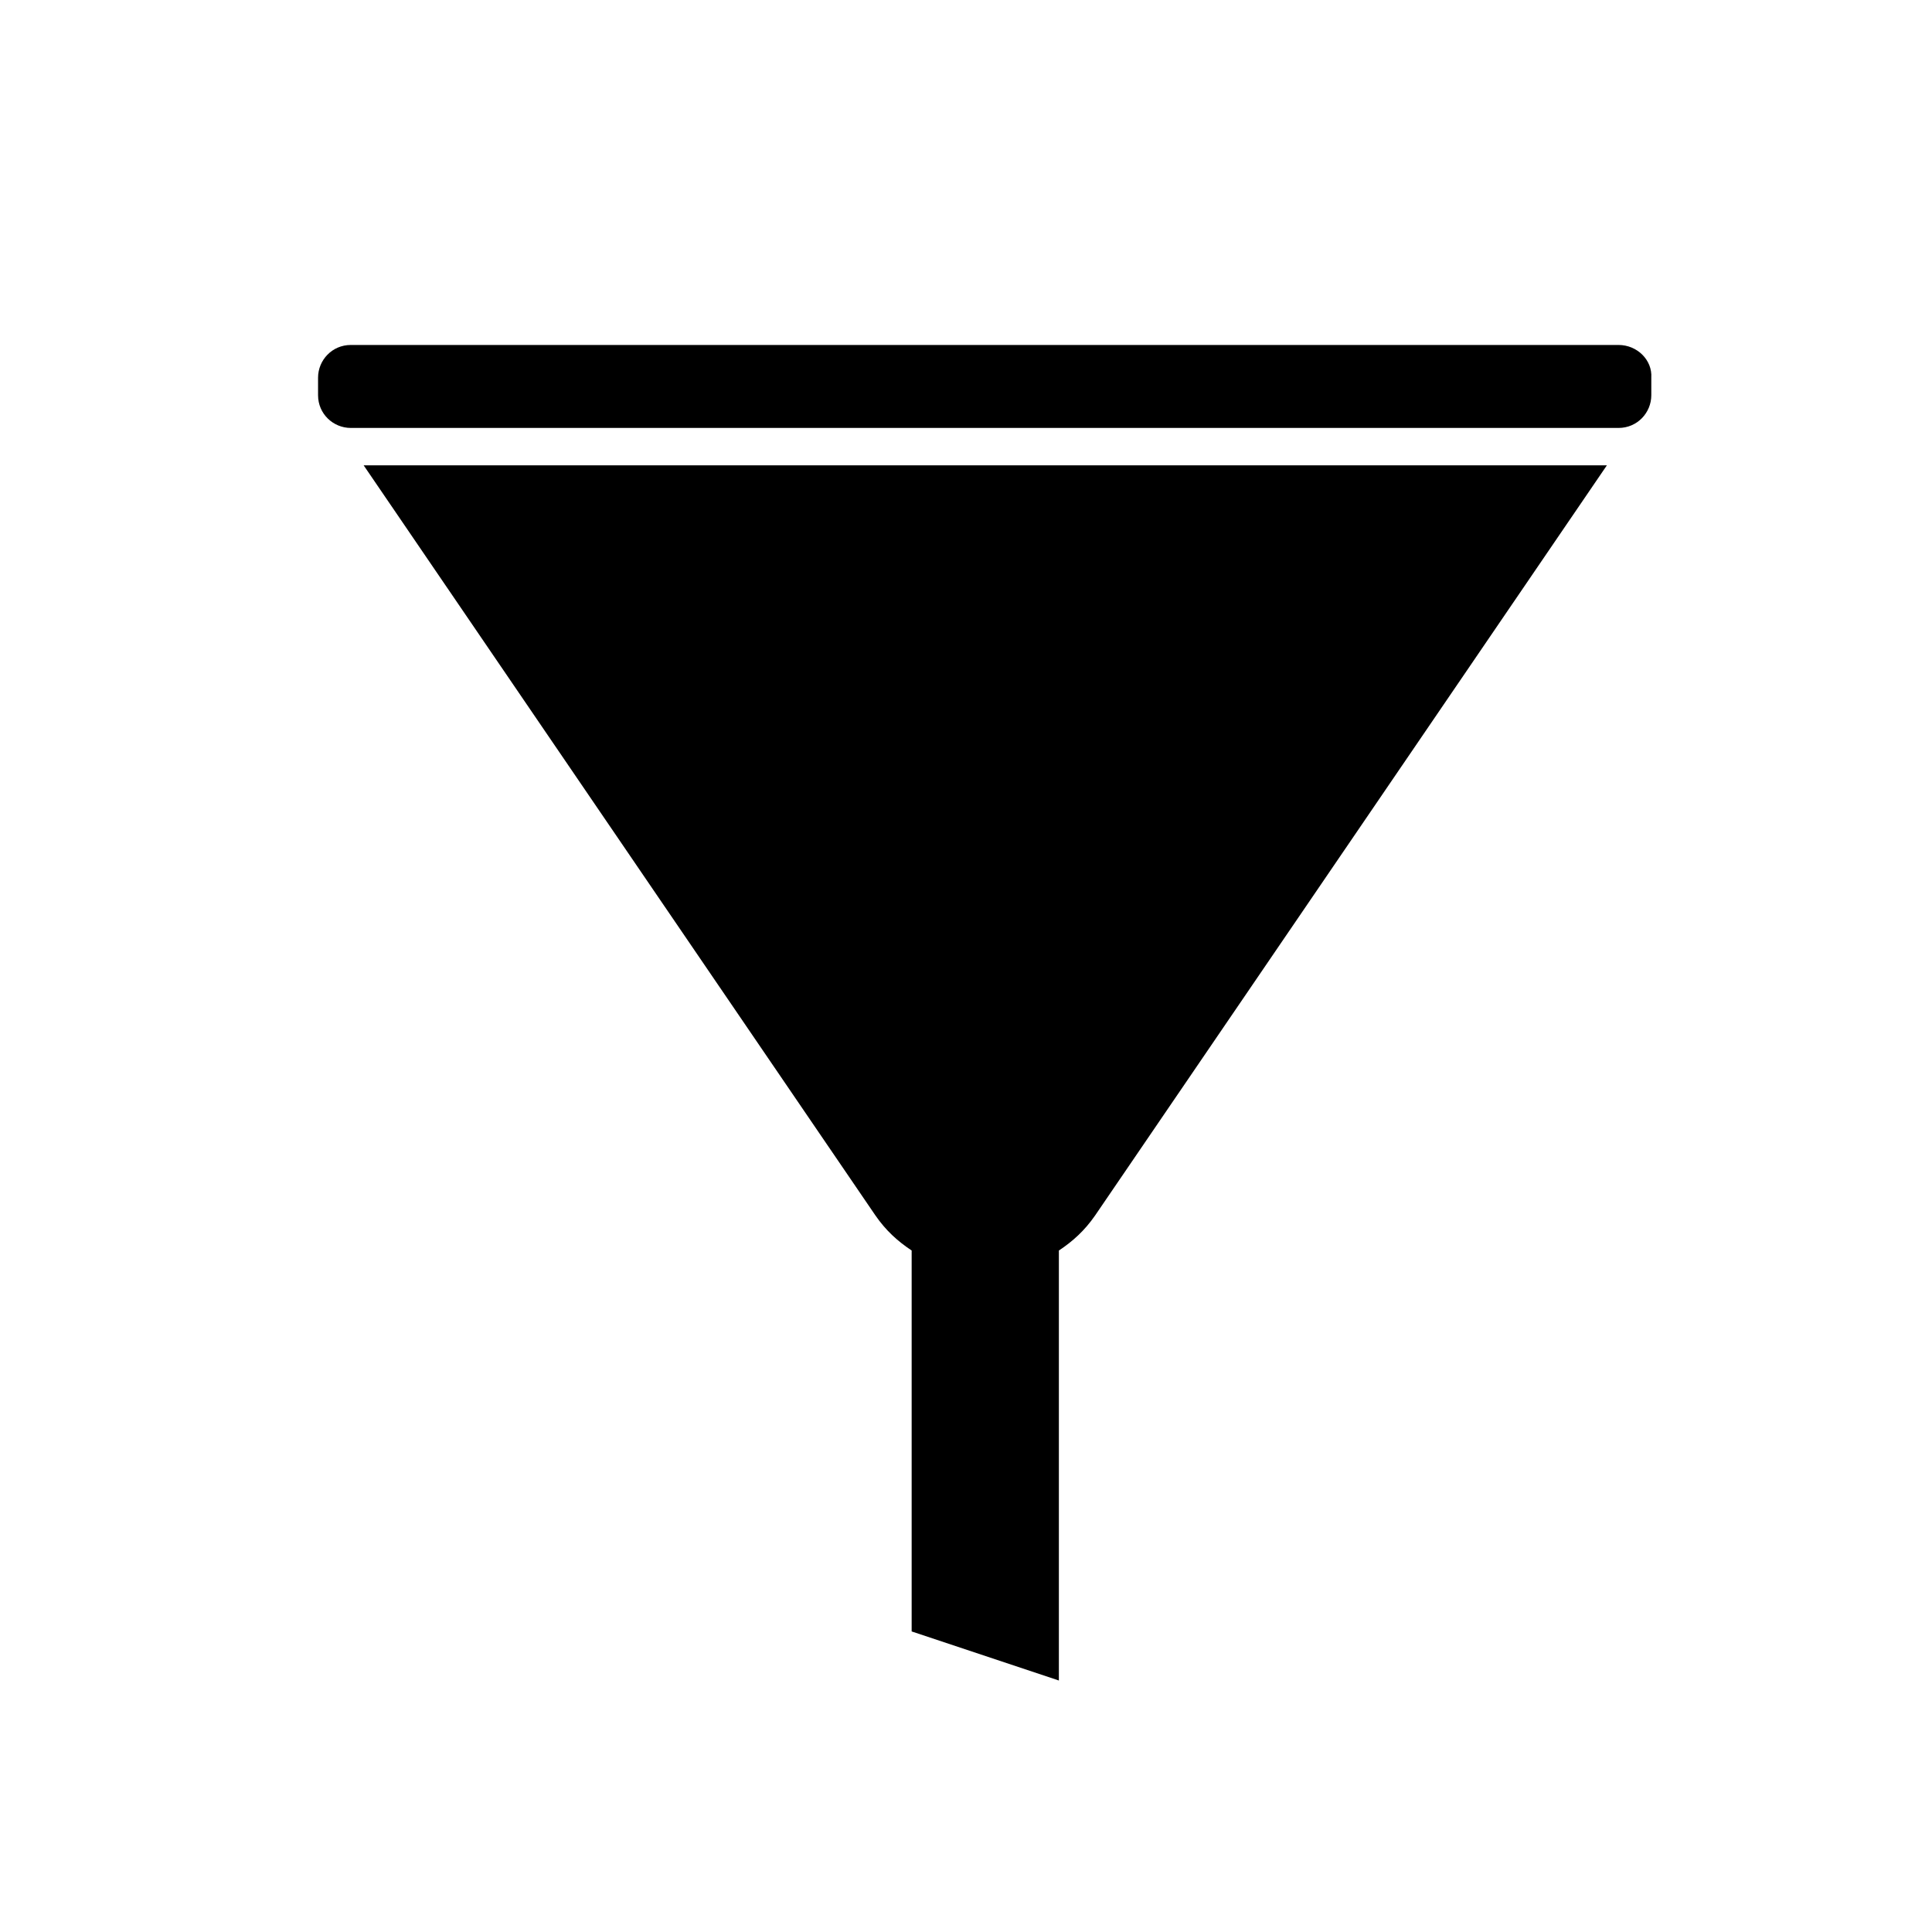
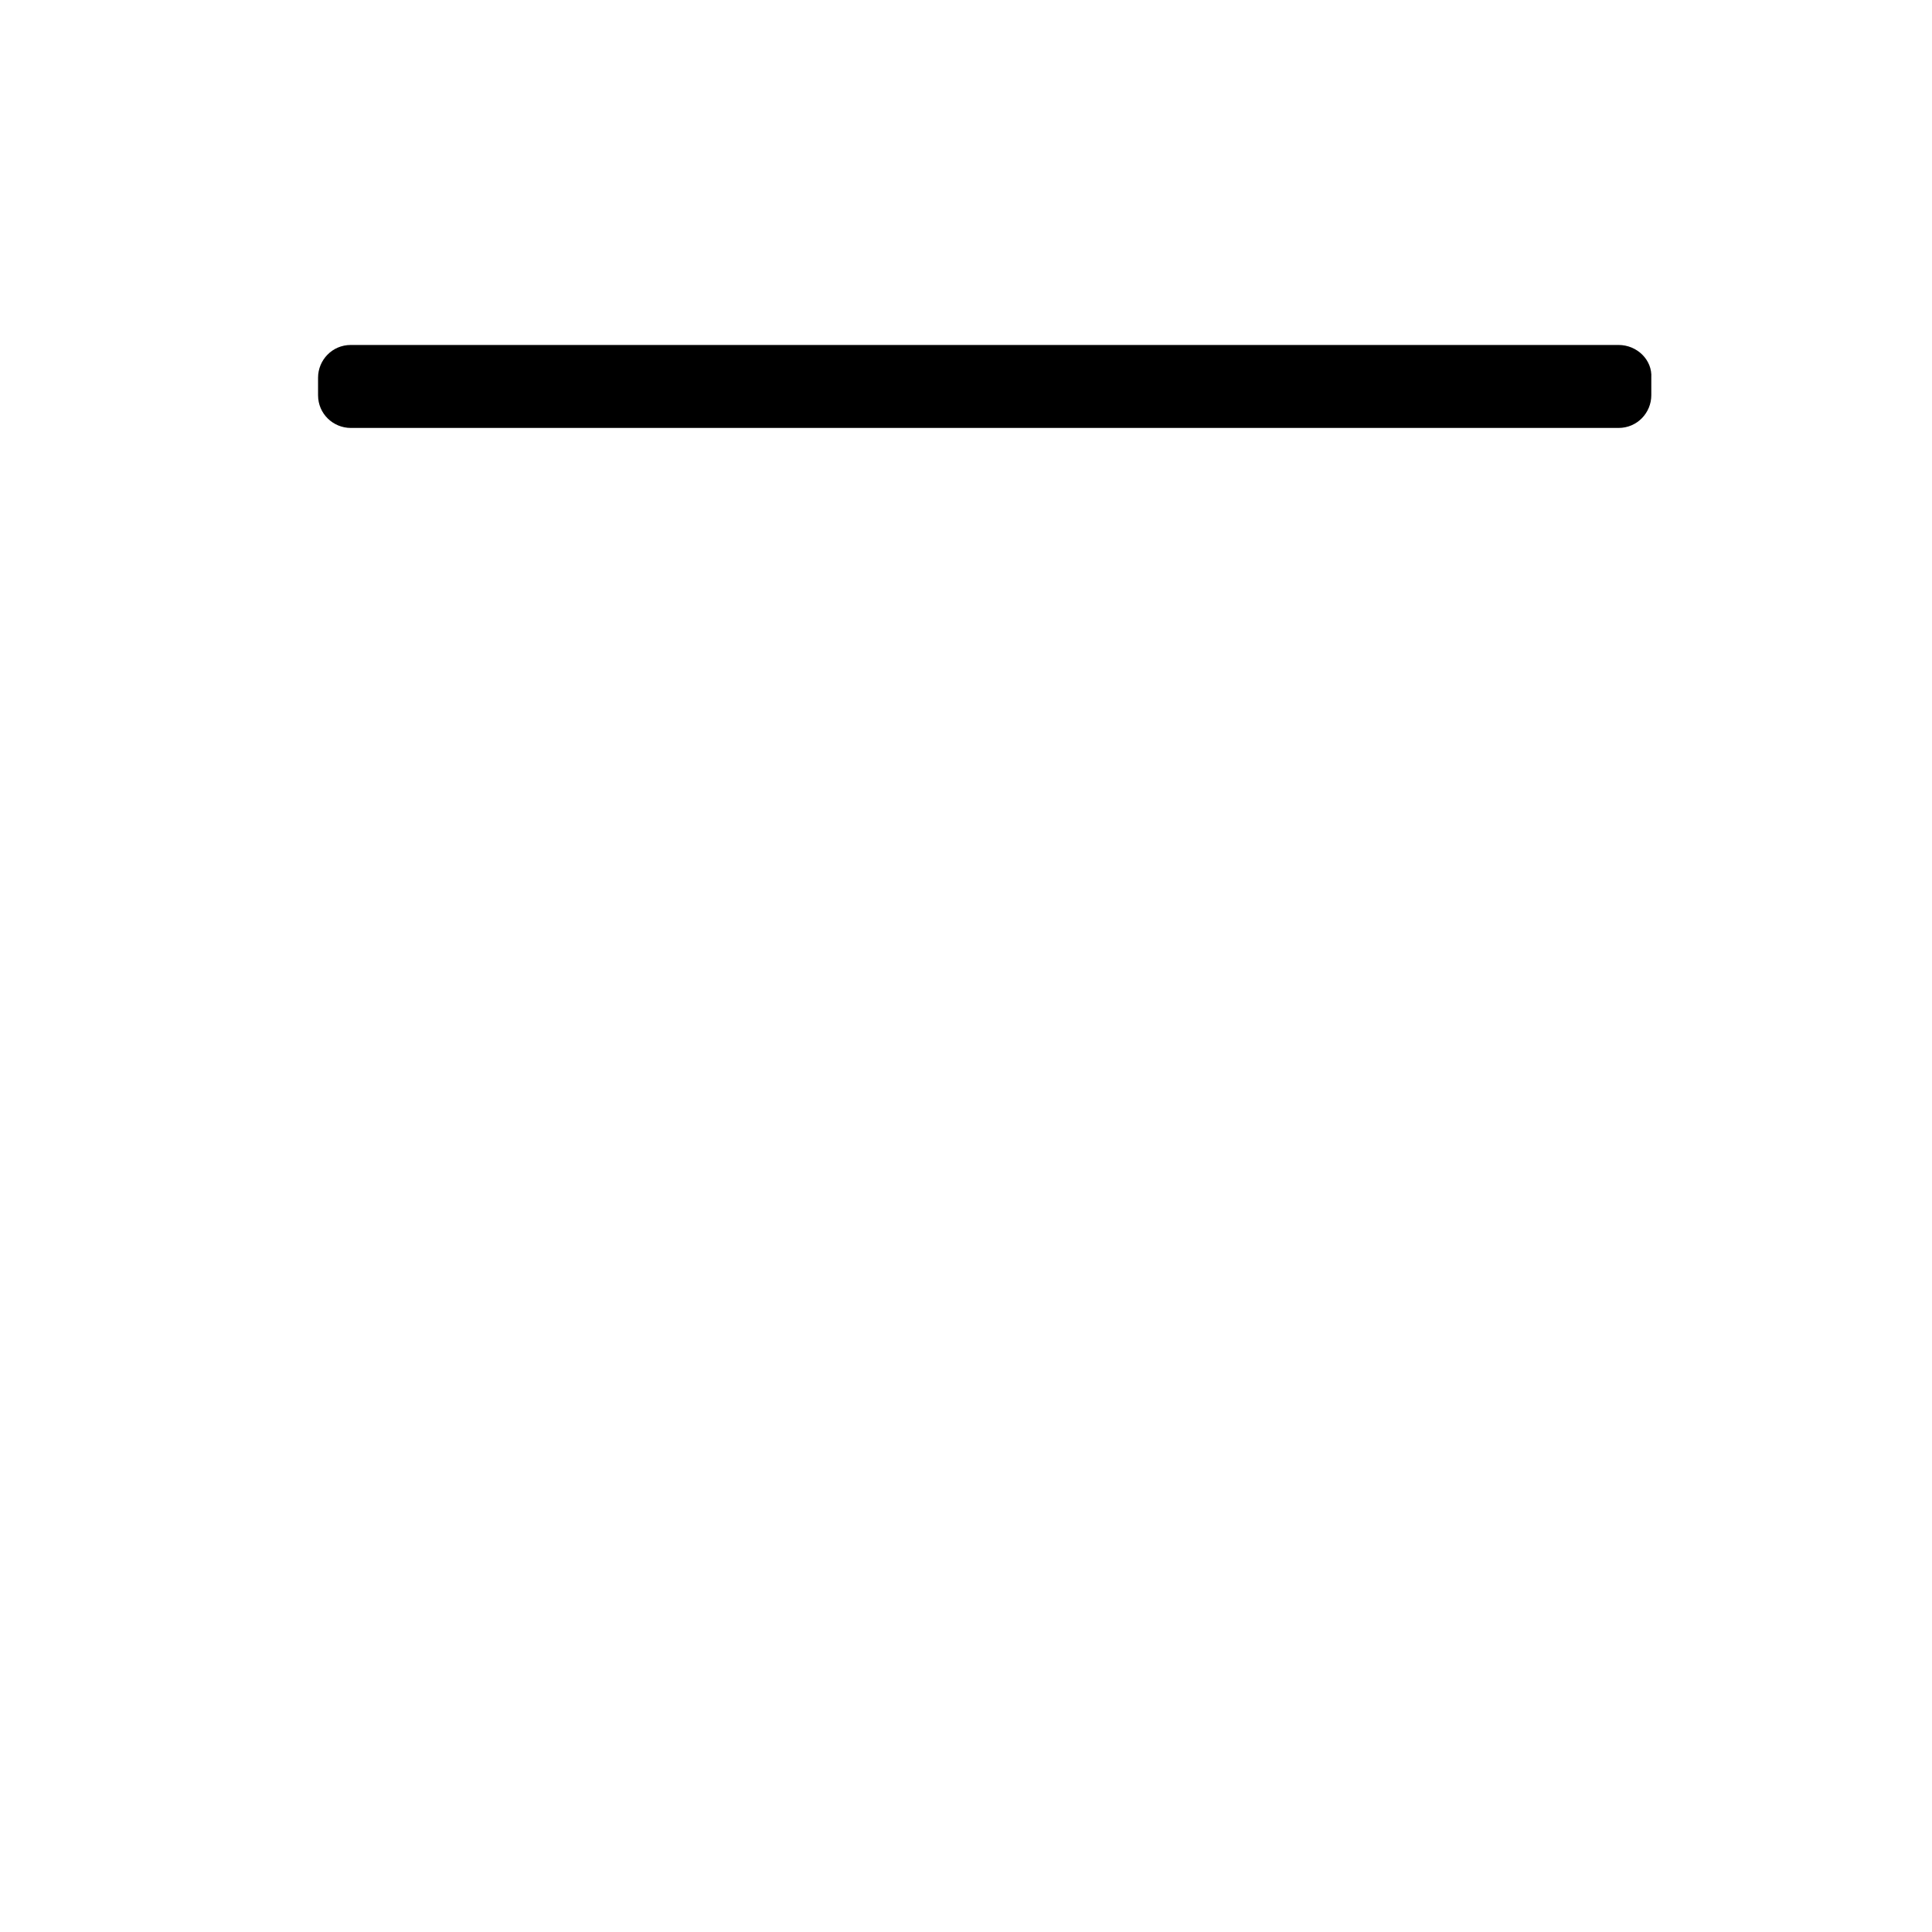
<svg xmlns="http://www.w3.org/2000/svg" fill="#000000" width="800px" height="800px" version="1.1" viewBox="144 144 512 512">
  <g>
    <path d="m572.94 235.42h-335.98c-4.953 0-8.672 4.027-8.672 8.672v4.644c0 4.953 4.027 8.672 8.672 8.672h335.98c4.953 0 8.672-4.027 8.672-8.672v-4.644c0.309-4.648-3.719-8.672-8.672-8.672z" />
-     <path d="m376 466.11c2.785 4.027 5.883 6.812 9.598 9.289v100.95l39.016 13.004v-113.95c3.715-2.477 6.812-5.266 9.598-9.289l135.63-198.8-329.47 0.004z" />
  </g>
</svg>